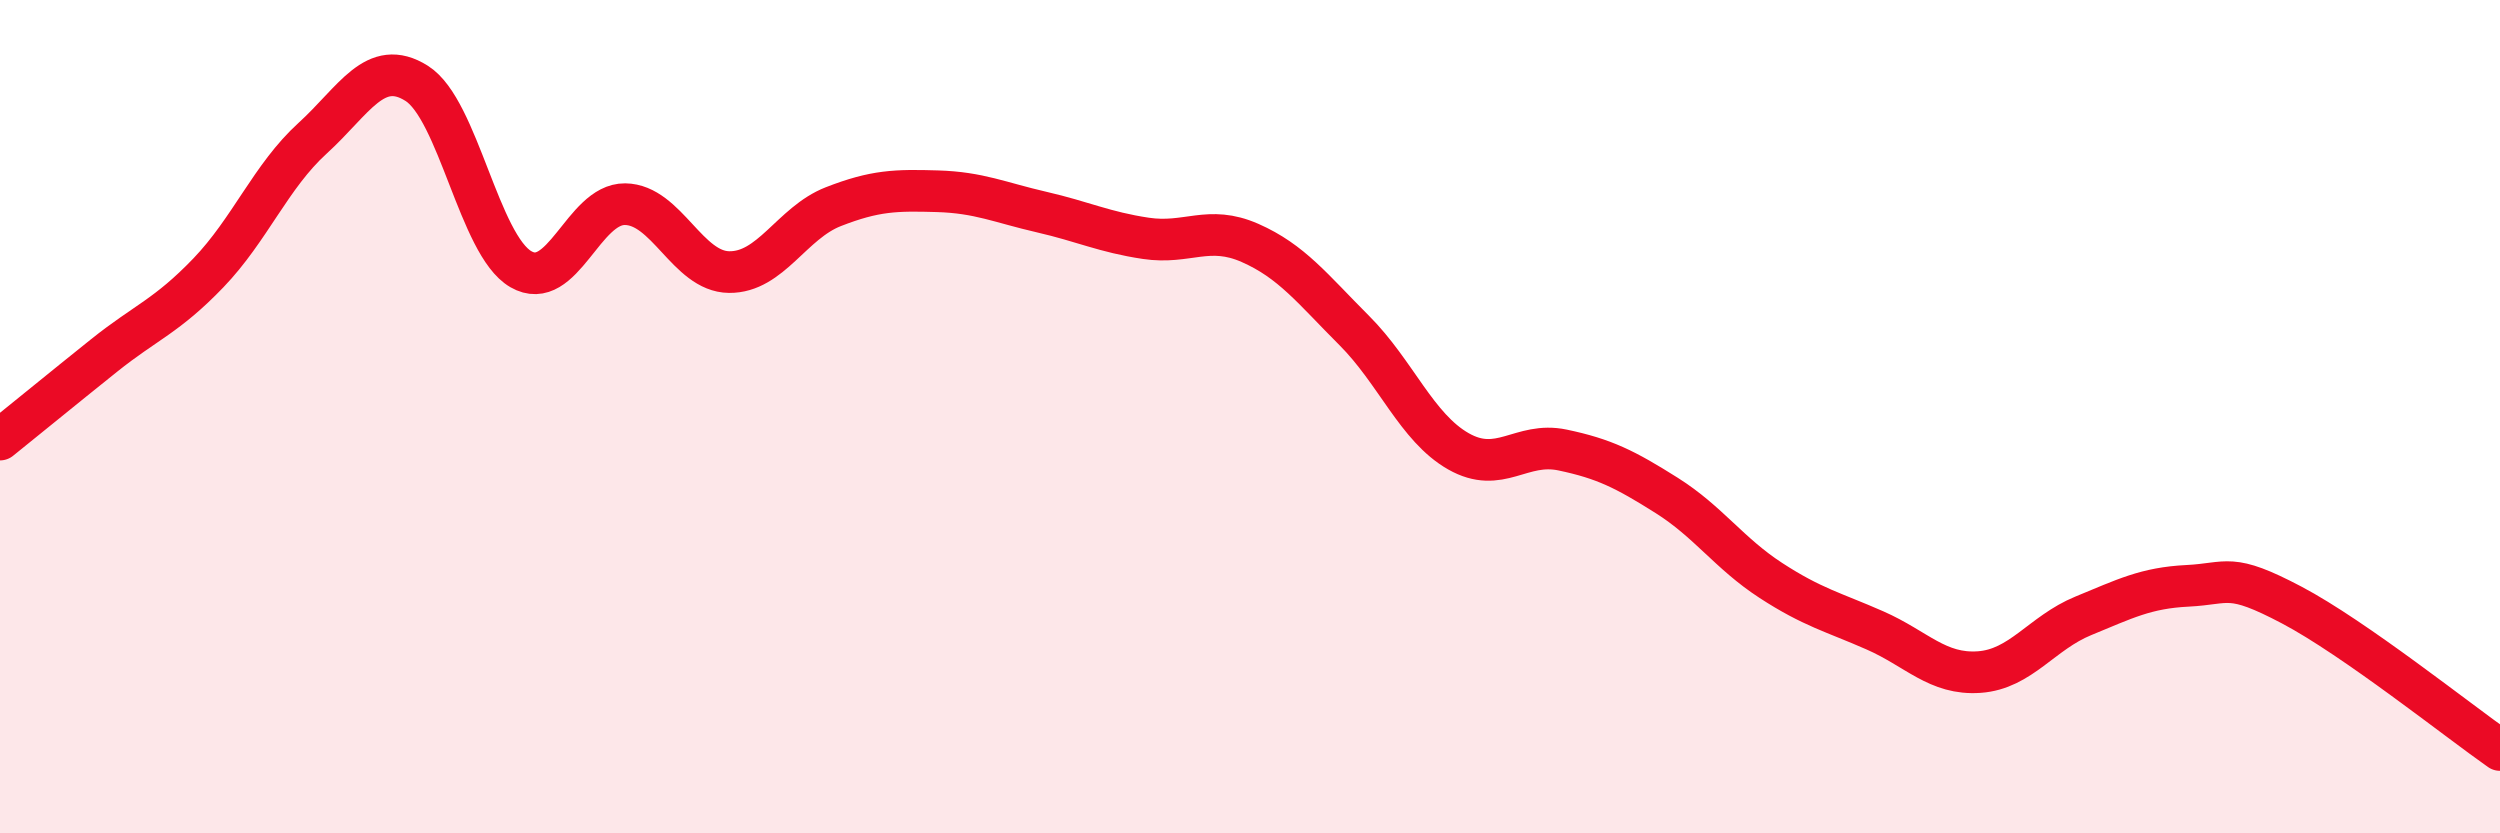
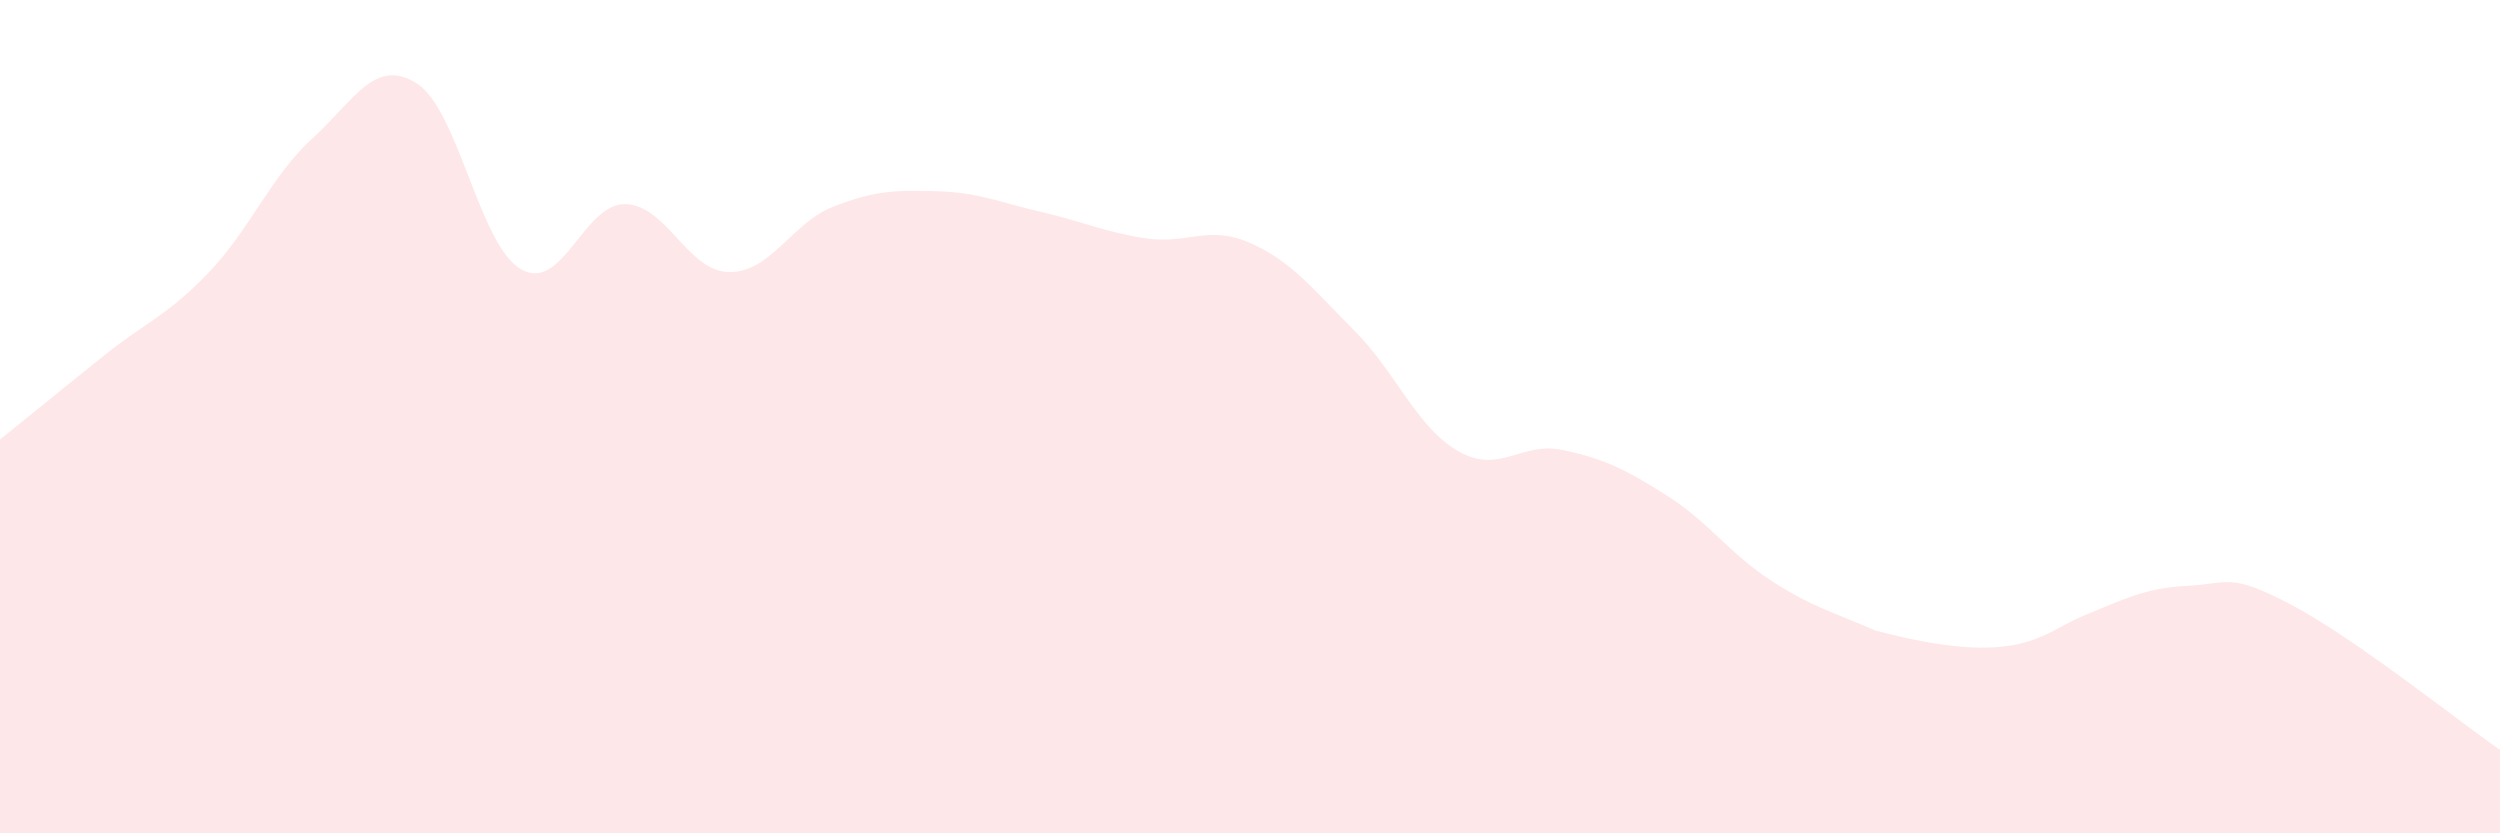
<svg xmlns="http://www.w3.org/2000/svg" width="60" height="20" viewBox="0 0 60 20">
-   <path d="M 0,10.55 C 0.5,10.15 1.5,9.33 2.5,8.53 C 3.5,7.73 4,7.59 5,6.55 C 6,5.51 6.5,4.23 7.5,3.32 C 8.5,2.41 9,1.37 10,2 C 11,2.63 11.5,5.88 12.5,6.46 C 13.5,7.04 14,4.89 15,4.9 C 16,4.91 16.5,6.52 17.5,6.53 C 18.5,6.54 19,5.35 20,4.96 C 21,4.57 21.5,4.56 22.5,4.59 C 23.5,4.62 24,4.86 25,5.09 C 26,5.32 26.5,5.57 27.5,5.72 C 28.5,5.87 29,5.39 30,5.83 C 31,6.27 31.5,6.93 32.5,7.93 C 33.5,8.93 34,10.26 35,10.83 C 36,11.4 36.5,10.59 37.5,10.8 C 38.5,11.01 39,11.26 40,11.89 C 41,12.52 41.5,13.28 42.5,13.93 C 43.5,14.58 44,14.69 45,15.13 C 46,15.57 46.5,16.2 47.5,16.13 C 48.5,16.06 49,15.19 50,14.78 C 51,14.37 51.5,14.11 52.5,14.06 C 53.5,14.01 53.5,13.73 55,14.52 C 56.5,15.31 59,17.3 60,18L60 20L0 20Z" fill="#EB0A25" opacity="0.1" stroke-linecap="round" stroke-linejoin="round" />
-   <path d="M 0,10.55 C 0.5,10.15 1.5,9.33 2.5,8.53 C 3.5,7.73 4,7.59 5,6.55 C 6,5.51 6.5,4.23 7.5,3.32 C 8.5,2.41 9,1.37 10,2 C 11,2.63 11.5,5.88 12.5,6.46 C 13.5,7.04 14,4.89 15,4.9 C 16,4.91 16.5,6.52 17.5,6.53 C 18.5,6.54 19,5.35 20,4.96 C 21,4.57 21.5,4.56 22.5,4.59 C 23.5,4.62 24,4.86 25,5.09 C 26,5.32 26.5,5.57 27.5,5.72 C 28.5,5.87 29,5.39 30,5.83 C 31,6.27 31.5,6.93 32.5,7.93 C 33.5,8.93 34,10.26 35,10.83 C 36,11.4 36.5,10.59 37.5,10.8 C 38.5,11.01 39,11.26 40,11.89 C 41,12.52 41.5,13.28 42.5,13.93 C 43.5,14.58 44,14.69 45,15.13 C 46,15.57 46.5,16.2 47.5,16.13 C 48.5,16.06 49,15.19 50,14.78 C 51,14.37 51.5,14.11 52.5,14.06 C 53.5,14.01 53.5,13.73 55,14.52 C 56.5,15.31 59,17.3 60,18" stroke="#EB0A25" stroke-width="1" fill="none" stroke-linecap="round" stroke-linejoin="round" />
+   <path d="M 0,10.55 C 0.5,10.15 1.5,9.33 2.5,8.53 C 3.5,7.73 4,7.59 5,6.55 C 6,5.51 6.5,4.23 7.5,3.32 C 8.5,2.41 9,1.37 10,2 C 11,2.63 11.5,5.88 12.5,6.46 C 13.5,7.04 14,4.89 15,4.9 C 16,4.91 16.5,6.52 17.5,6.53 C 18.5,6.54 19,5.35 20,4.96 C 21,4.57 21.5,4.56 22.5,4.59 C 23.5,4.62 24,4.86 25,5.09 C 26,5.32 26.5,5.57 27.5,5.72 C 28.5,5.87 29,5.39 30,5.83 C 31,6.27 31.5,6.93 32.5,7.93 C 33.5,8.93 34,10.26 35,10.83 C 36,11.4 36.5,10.59 37.5,10.8 C 38.5,11.01 39,11.26 40,11.89 C 41,12.52 41.5,13.28 42.5,13.93 C 43.5,14.58 44,14.69 45,15.13 C 48.5,16.06 49,15.19 50,14.78 C 51,14.37 51.5,14.11 52.5,14.06 C 53.5,14.01 53.5,13.73 55,14.52 C 56.5,15.31 59,17.3 60,18L60 20L0 20Z" fill="#EB0A25" opacity="0.1" stroke-linecap="round" stroke-linejoin="round" />
</svg>